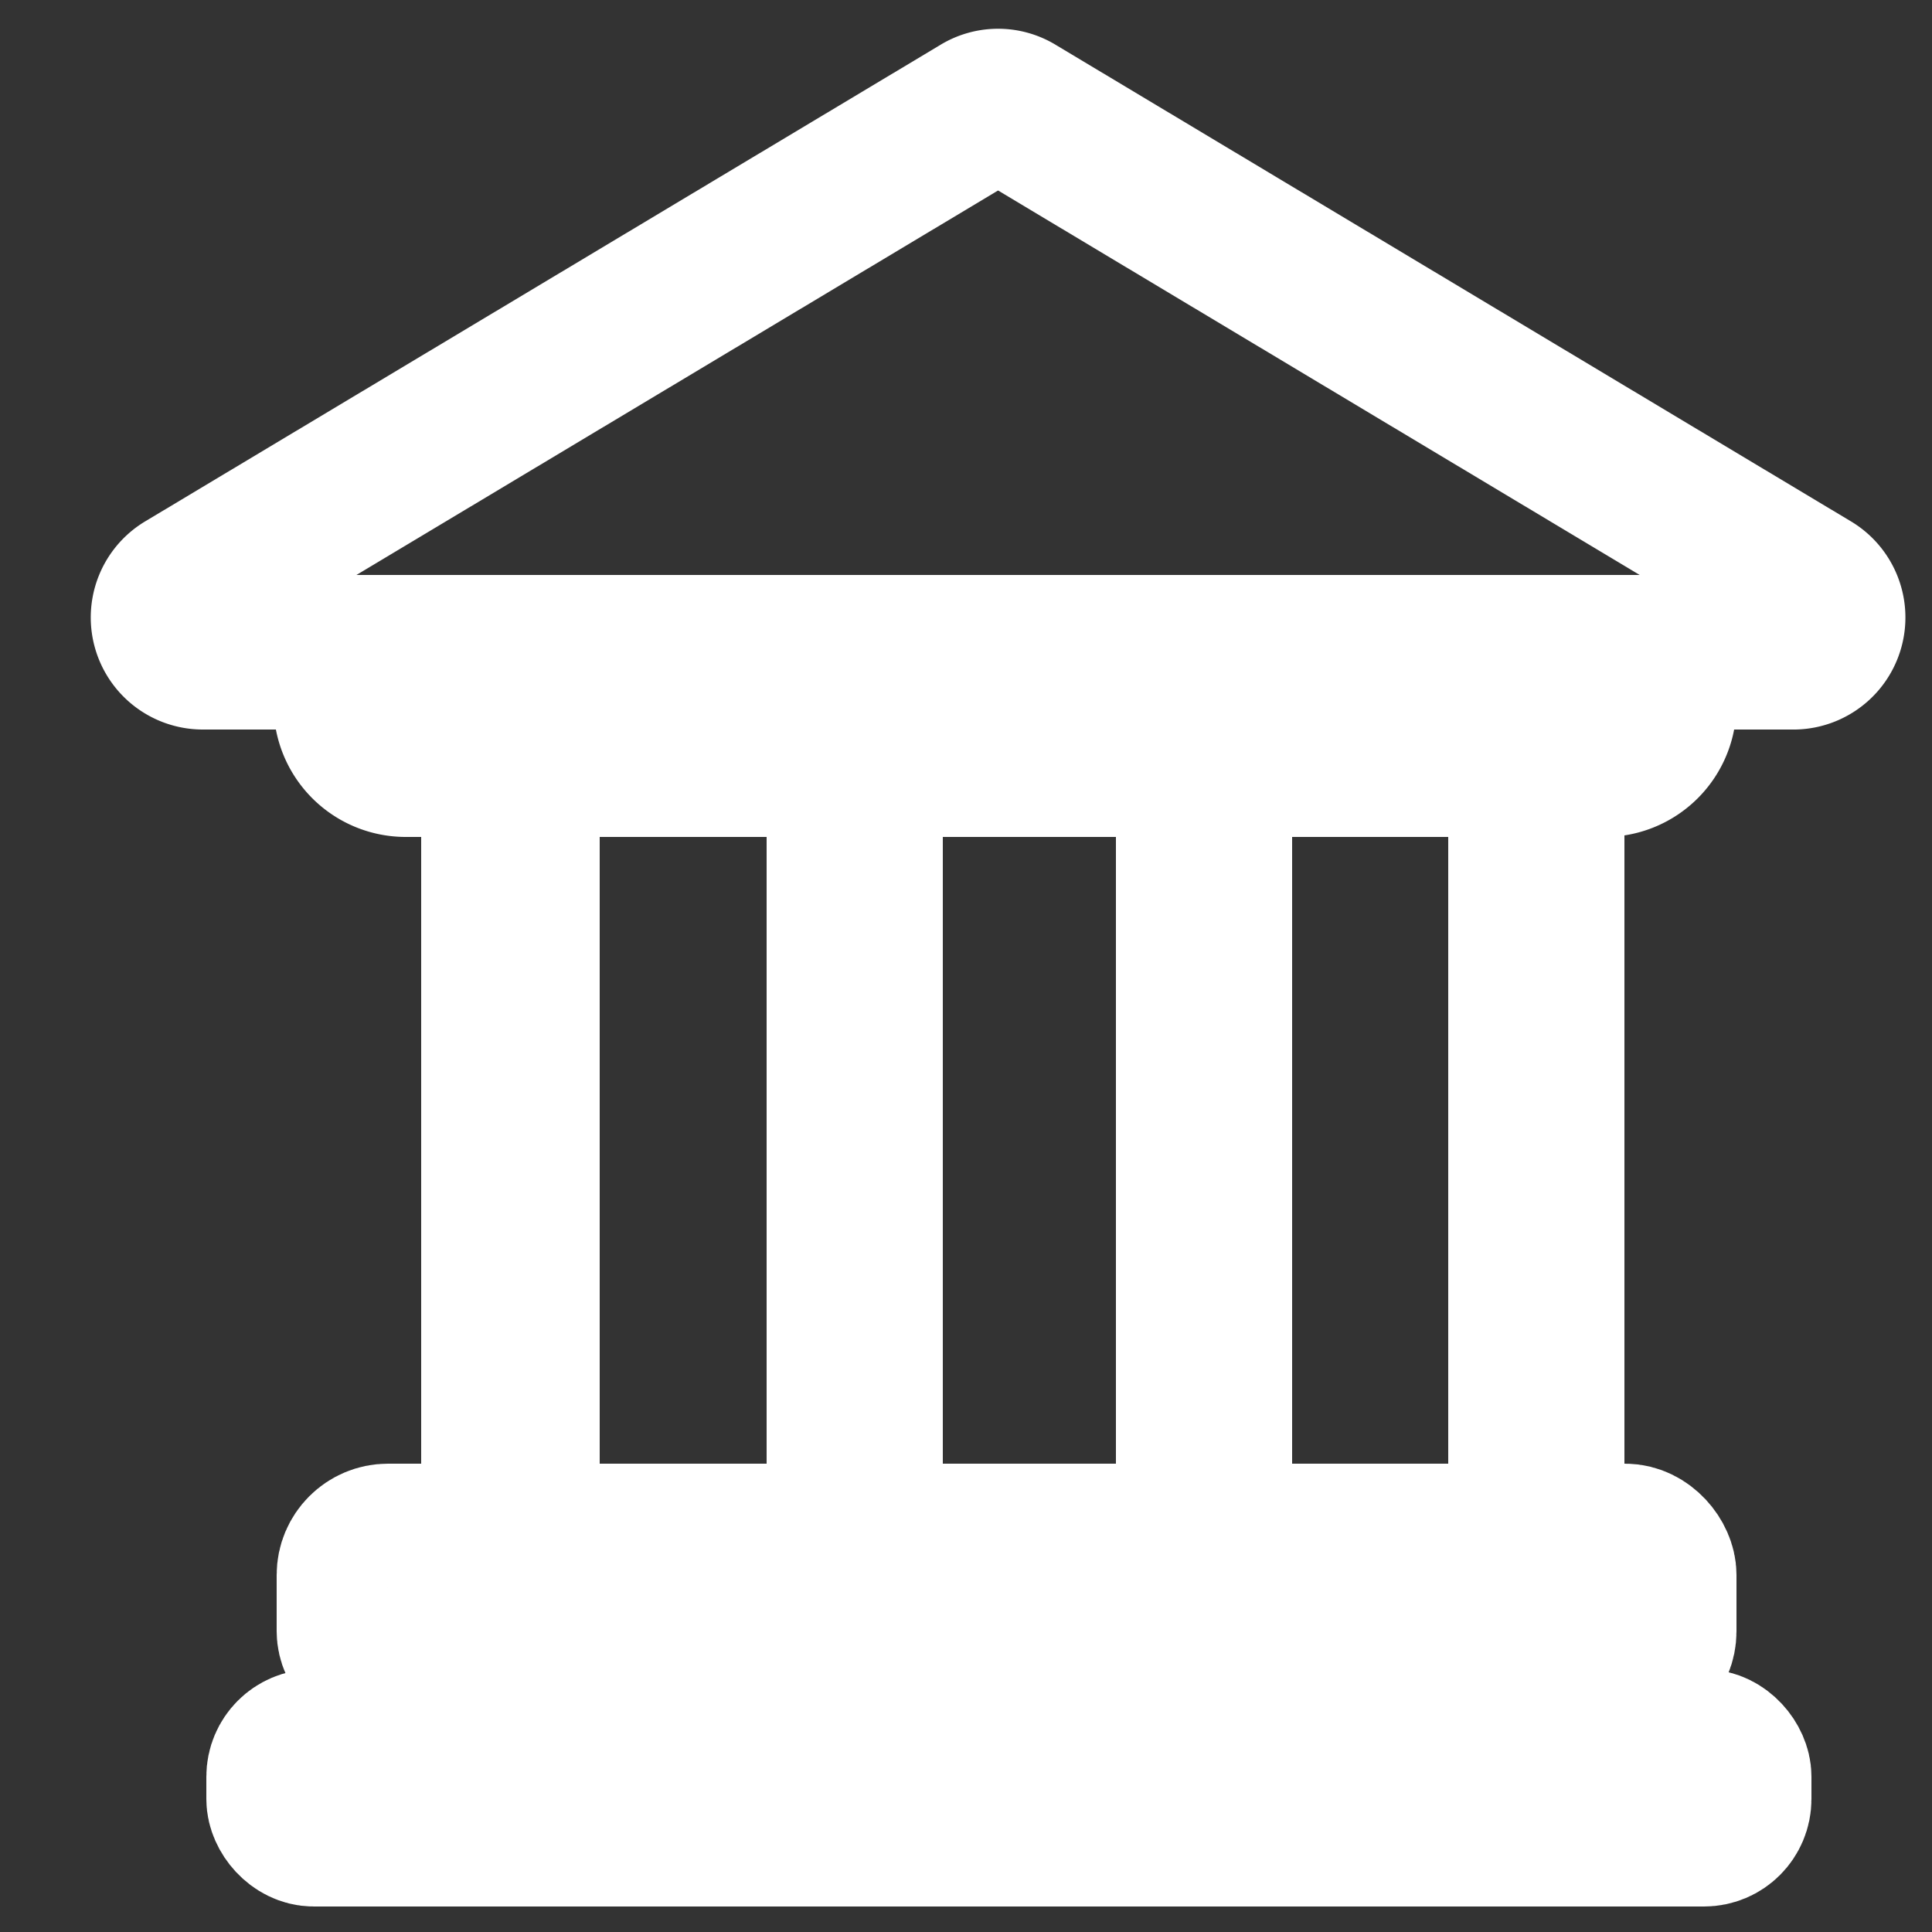
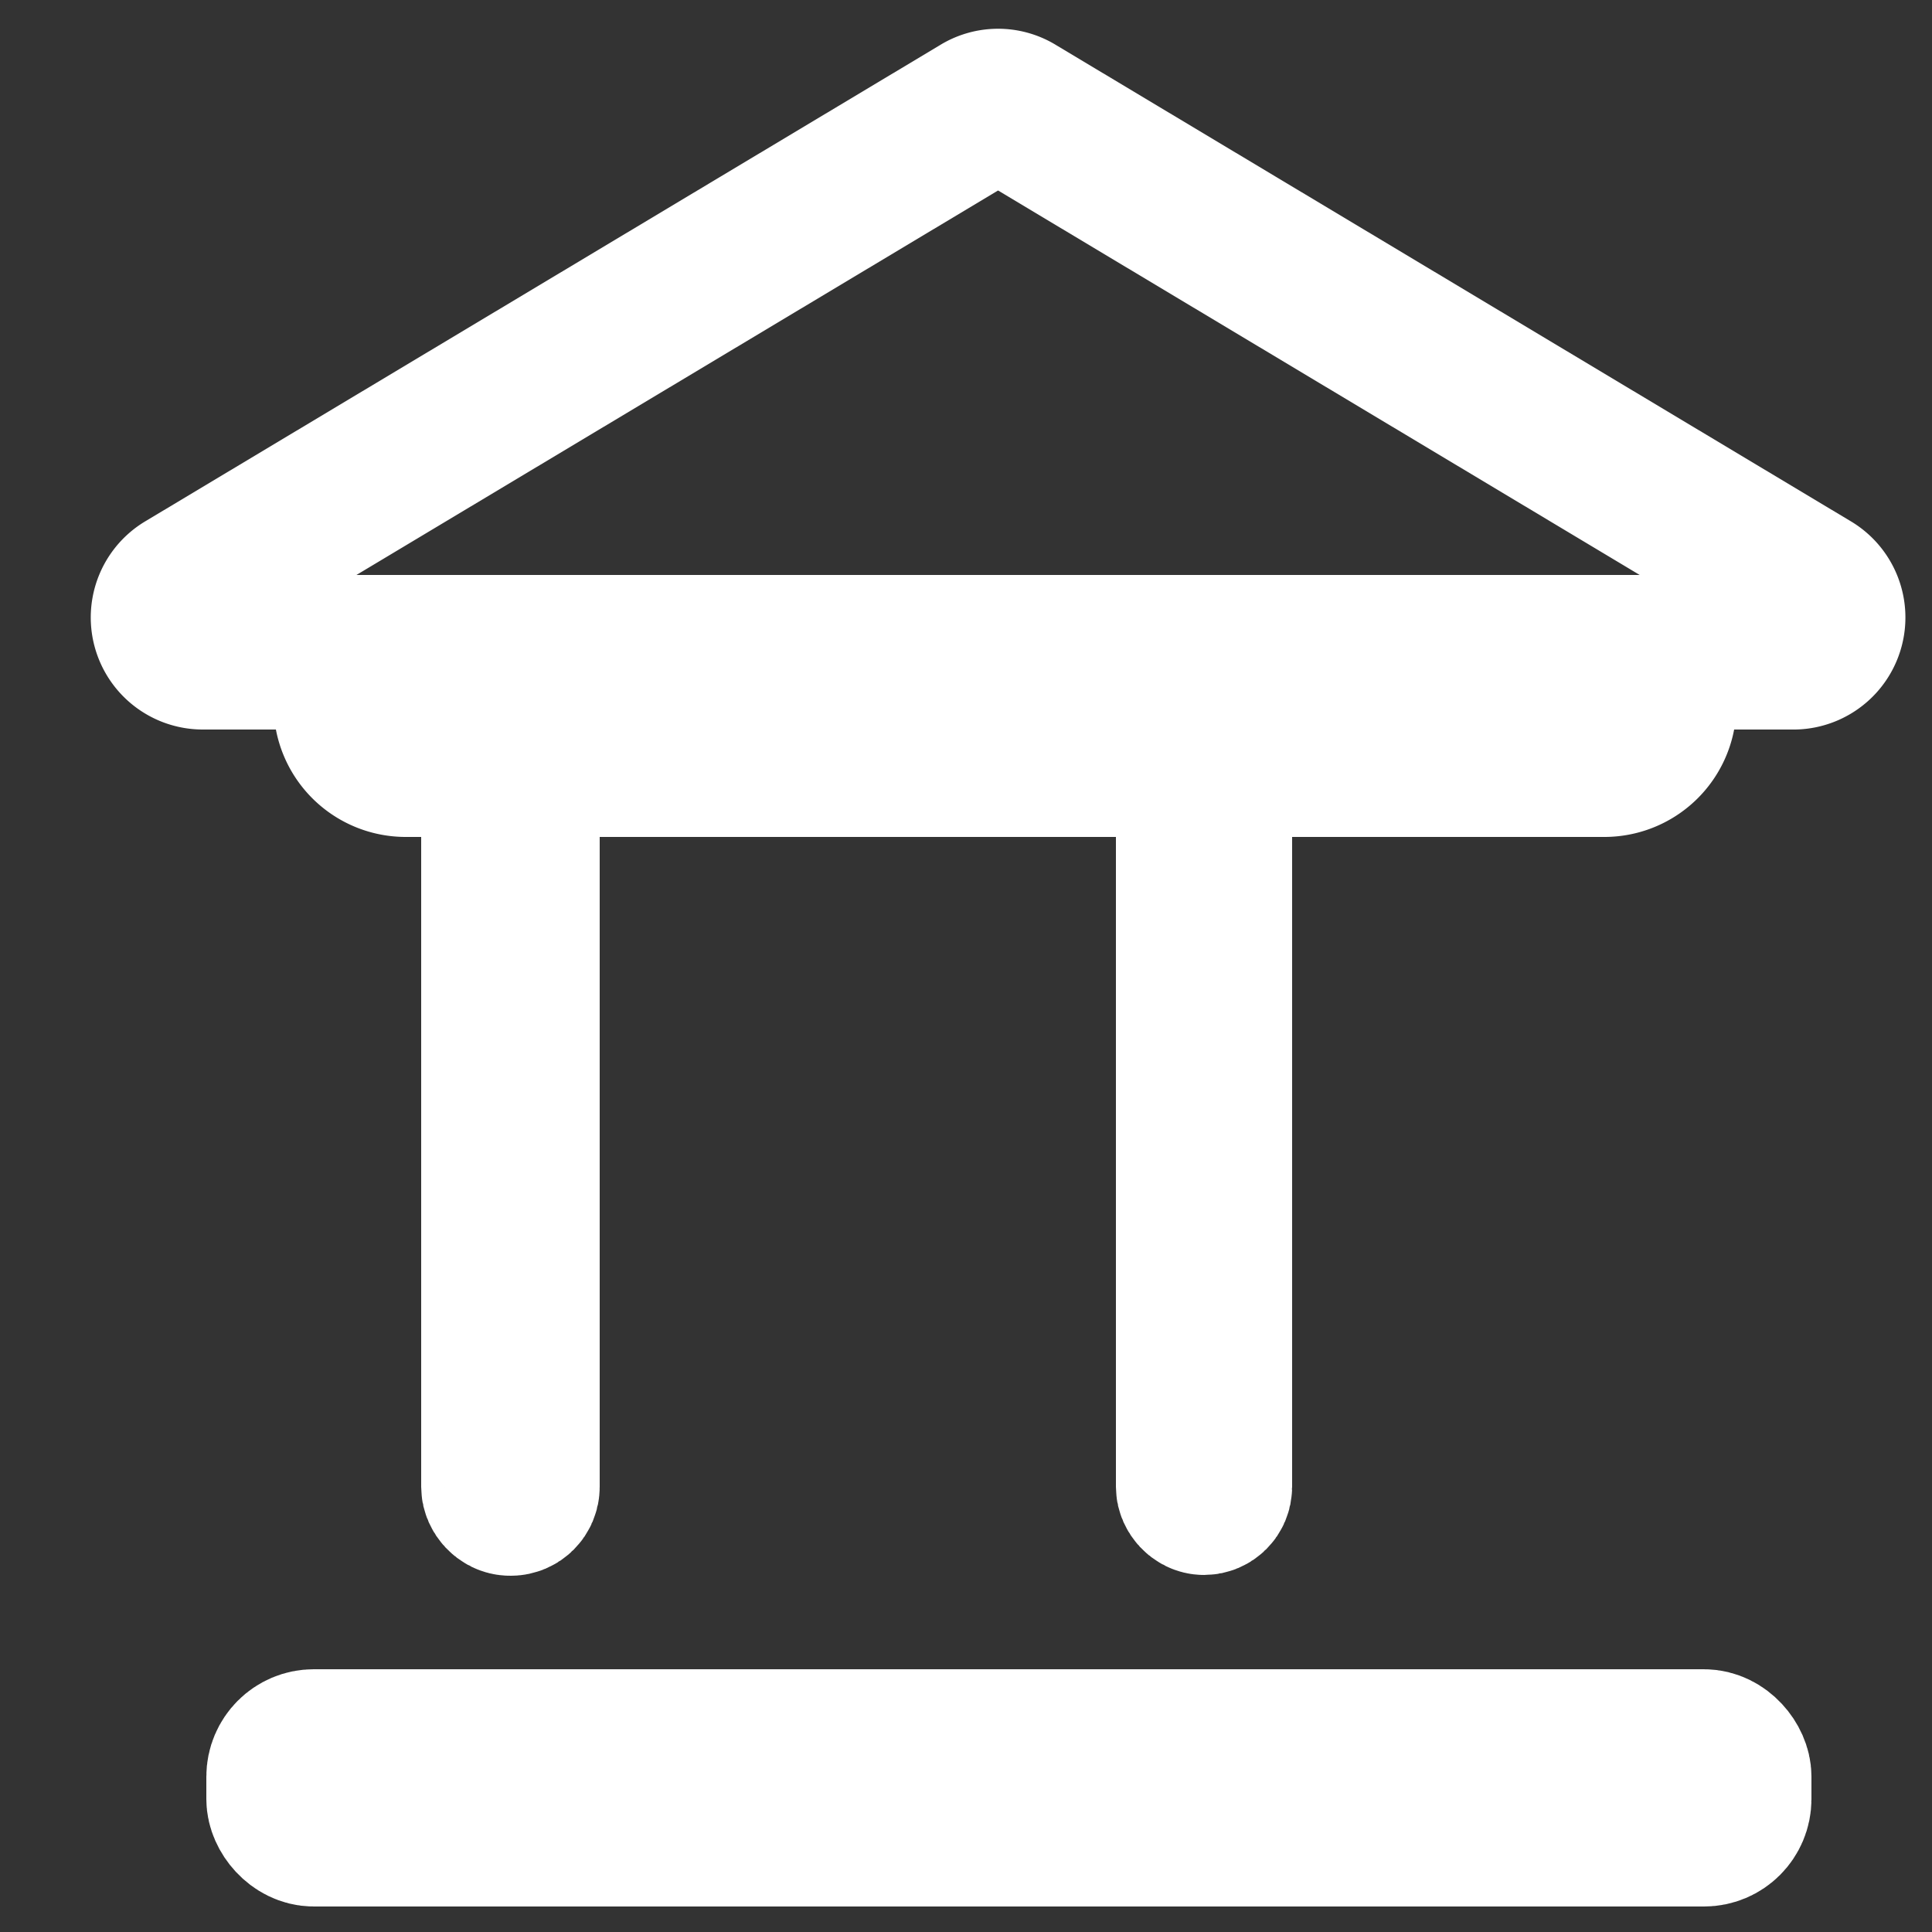
<svg xmlns="http://www.w3.org/2000/svg" id="Capa_1" data-name="Capa 1" viewBox="0 0 25 25">
  <rect x="0" y="0" width="25" height="25" fill="#333333" stroke="none" />
  <defs>
    <style>.cls-1{fill:none;stroke:#fff;stroke-miterlimit:10;stroke-width:2px;}</style>
  </defs>
  <title>icon</title>
-   <rect class="cls-1" x="4.58" y="19.94" width="16.89" height="1.61" rx="0.44" />
  <rect class="cls-1" x="6.45" y="9.92" width="0.31" height="9.47" rx="0.15" />
  <rect class="cls-1" x="3.67" y="22.6" width="18.77" height="1.07" rx="0.39" />
-   <rect class="cls-1" x="10.92" y="9.7" width="0.28" height="9.47" rx="0.14" transform="translate(22.12 28.88) rotate(180)" />
  <rect class="cls-1" x="15.43" y="9.86" width="0.28" height="9.52" rx="0.14" transform="translate(31.15 29.24) rotate(180)" />
-   <rect class="cls-1" x="19.74" y="9.87" width="0.28" height="9.53" rx="0.14" />
  <path class="cls-1" d="M4.54,8.82v.3a.71.71,0,0,0,.71.71H20.76a.71.71,0,0,0,.71-.71v-.3a.64.64,0,0,0-.12-.38H4.65A.7.7,0,0,0,4.54,8.82Z" />
  <path class="cls-1" d="M23.43,7.6,13.15,1.44a.44.44,0,0,0-.47,0L2.4,7.6a.45.45,0,0,0,.23.84H23.19A.45.45,0,0,0,23.43,7.6Z" />
</svg>